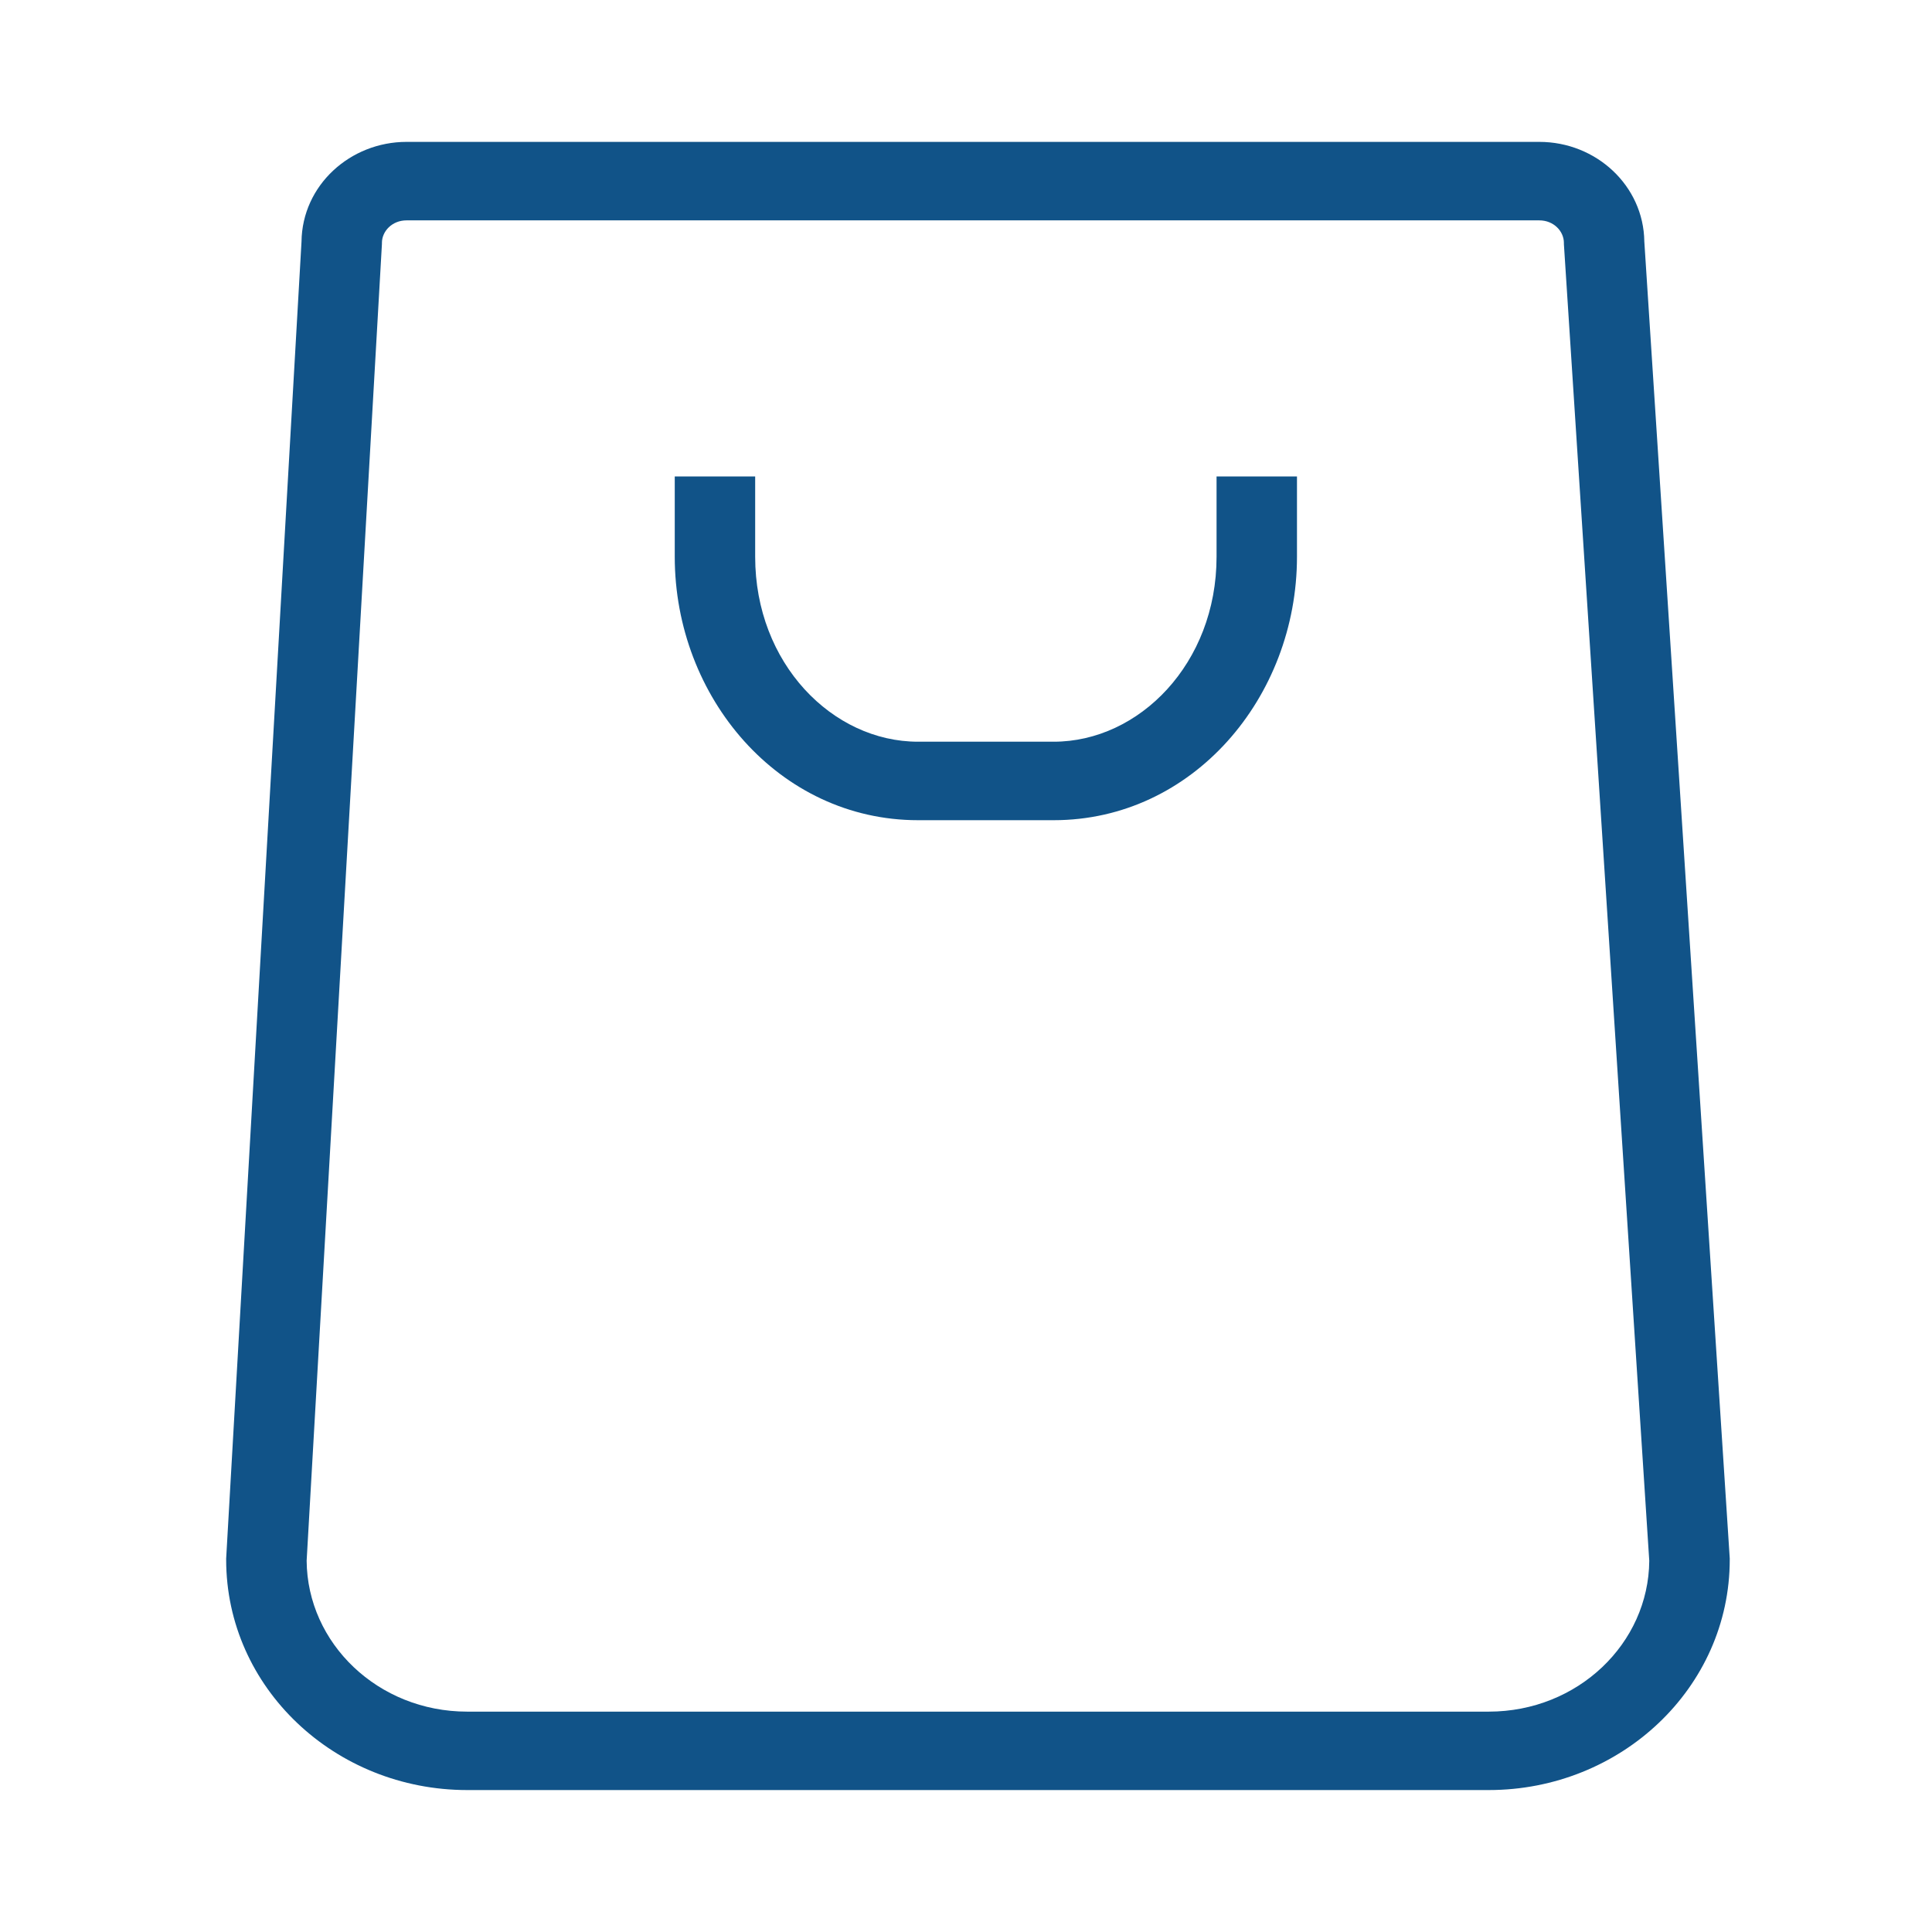
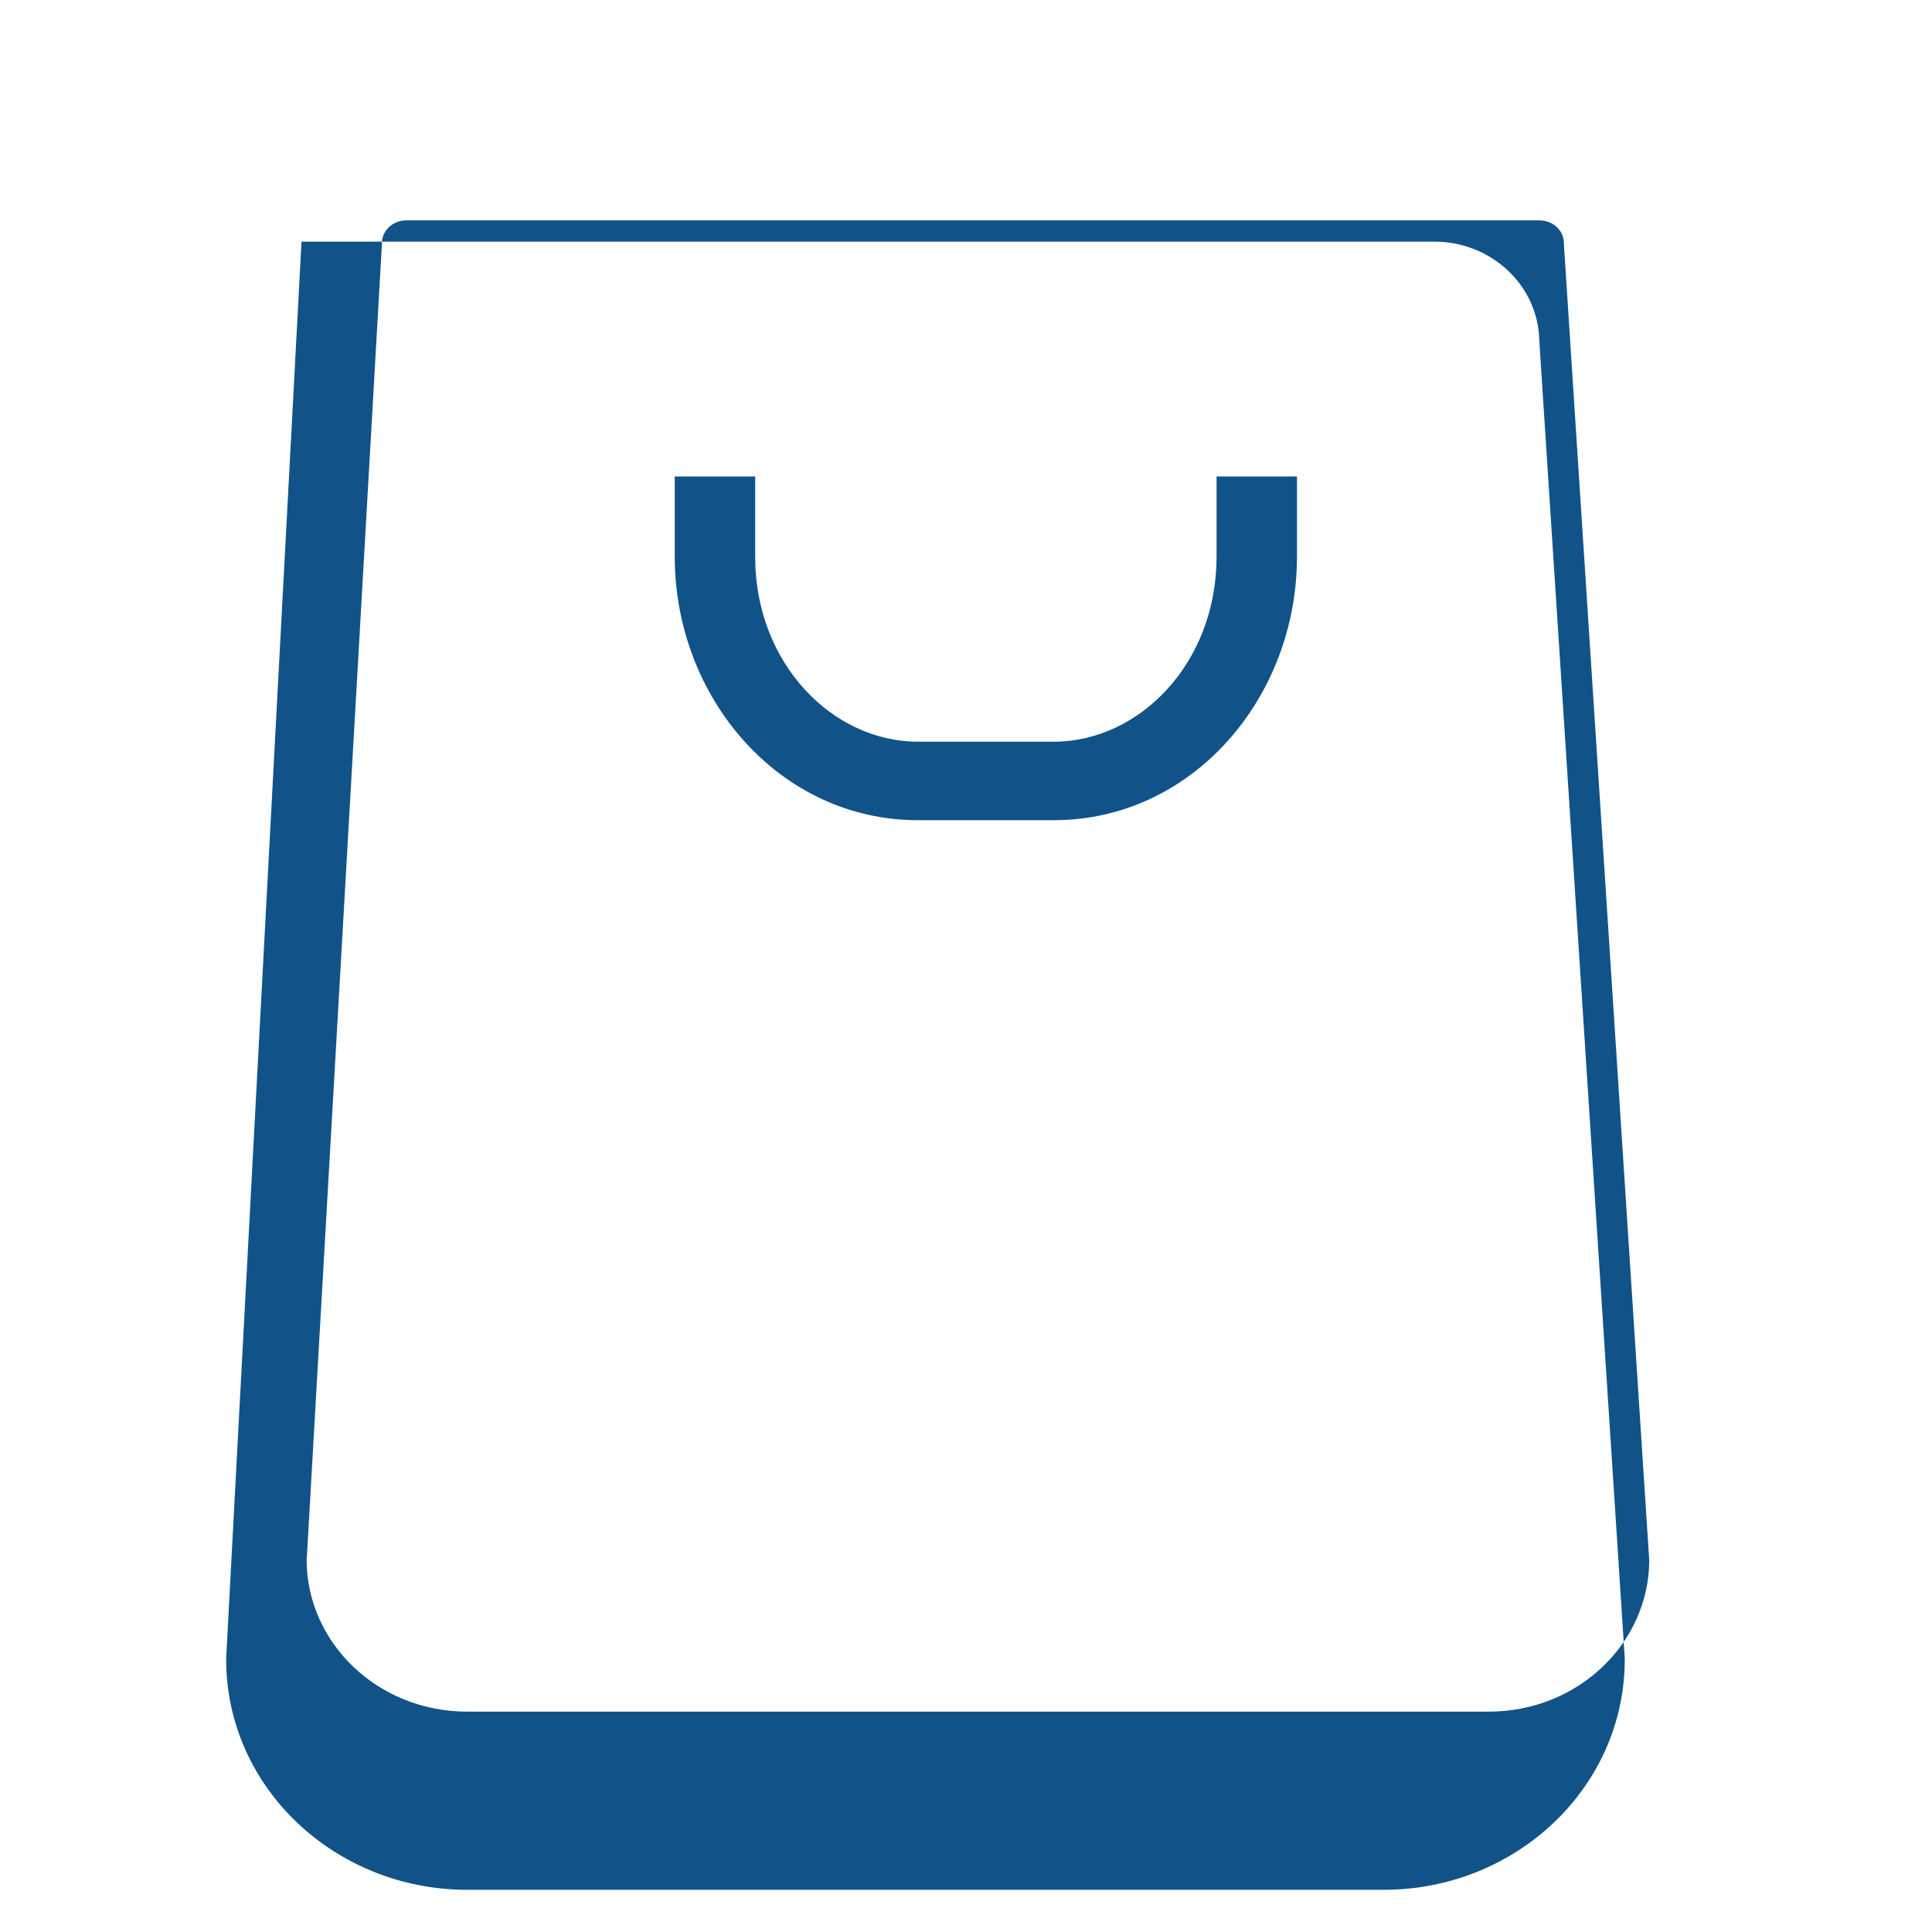
<svg xmlns="http://www.w3.org/2000/svg" width="32" height="32" fill="#115388" fill-rule="evenodd">
-   <path d="M6.733 3.65c-.239 0-.407.181-.407.372v.018L5.079 25.85c.01 1.368 1.182 2.5 2.659 2.5h16.92c1.477 0 2.648-1.131 2.659-2.498L25.903 4.043v-.021c0-.19-.167-.372-.407-.372H6.733zm-1.739.352c.011-.934.807-1.652 1.739-1.652h18.763c.943 0 1.727.727 1.739 1.649l1.415 21.813v.02c0 2.123-1.803 3.817-3.992 3.817H7.738c-2.189 0-3.992-1.694-3.992-3.817v-.018L4.994 4.002zm6.182 5.22v-1.33h1.332v1.33c0 1.768 1.282 3.063 2.697 3.063h2.248c1.414 0 2.697-1.295 2.697-3.063v-1.33h1.332v1.33c0 2.33-1.728 4.363-4.029 4.363h-2.248c-2.301 0-4.029-2.033-4.029-4.363z" />
+   <path d="M6.733 3.65c-.239 0-.407.181-.407.372v.018L5.079 25.85c.01 1.368 1.182 2.5 2.659 2.5h16.92c1.477 0 2.648-1.131 2.659-2.498L25.903 4.043v-.021c0-.19-.167-.372-.407-.372H6.733zm-1.739.352h18.763c.943 0 1.727.727 1.739 1.649l1.415 21.813v.02c0 2.123-1.803 3.817-3.992 3.817H7.738c-2.189 0-3.992-1.694-3.992-3.817v-.018L4.994 4.002zm6.182 5.22v-1.33h1.332v1.33c0 1.768 1.282 3.063 2.697 3.063h2.248c1.414 0 2.697-1.295 2.697-3.063v-1.33h1.332v1.33c0 2.33-1.728 4.363-4.029 4.363h-2.248c-2.301 0-4.029-2.033-4.029-4.363z" />
</svg>